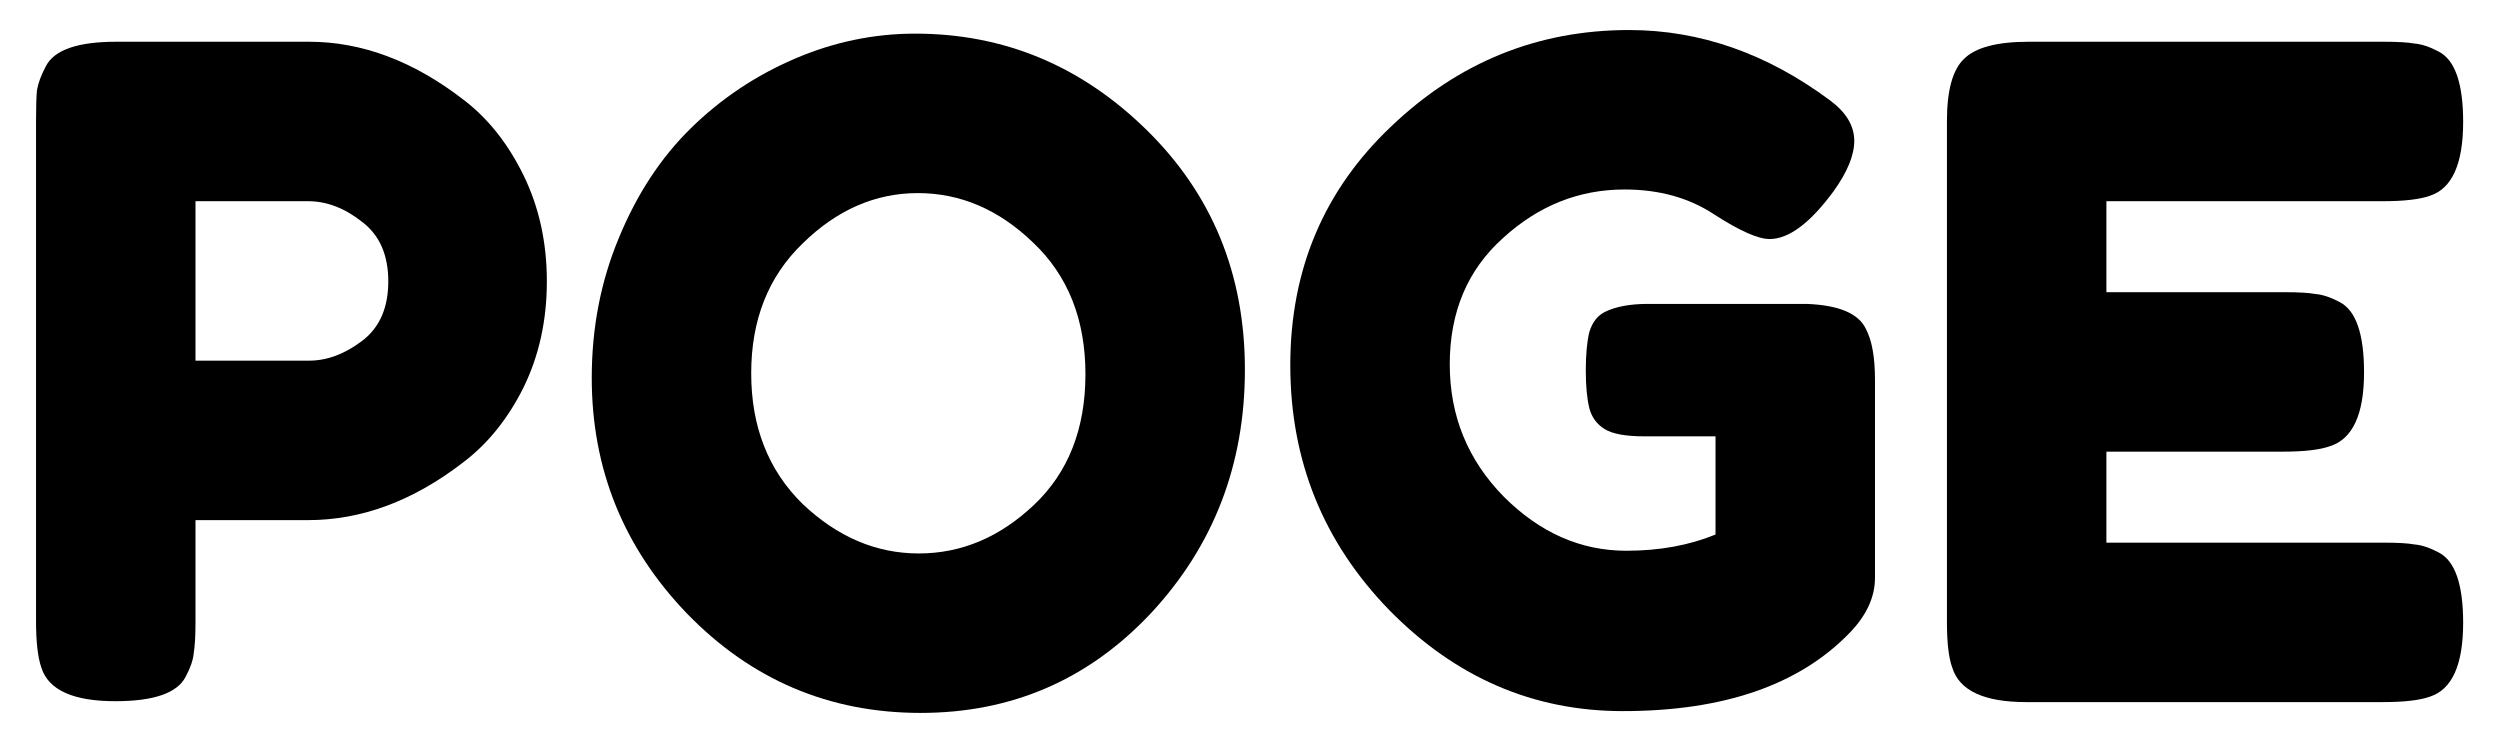
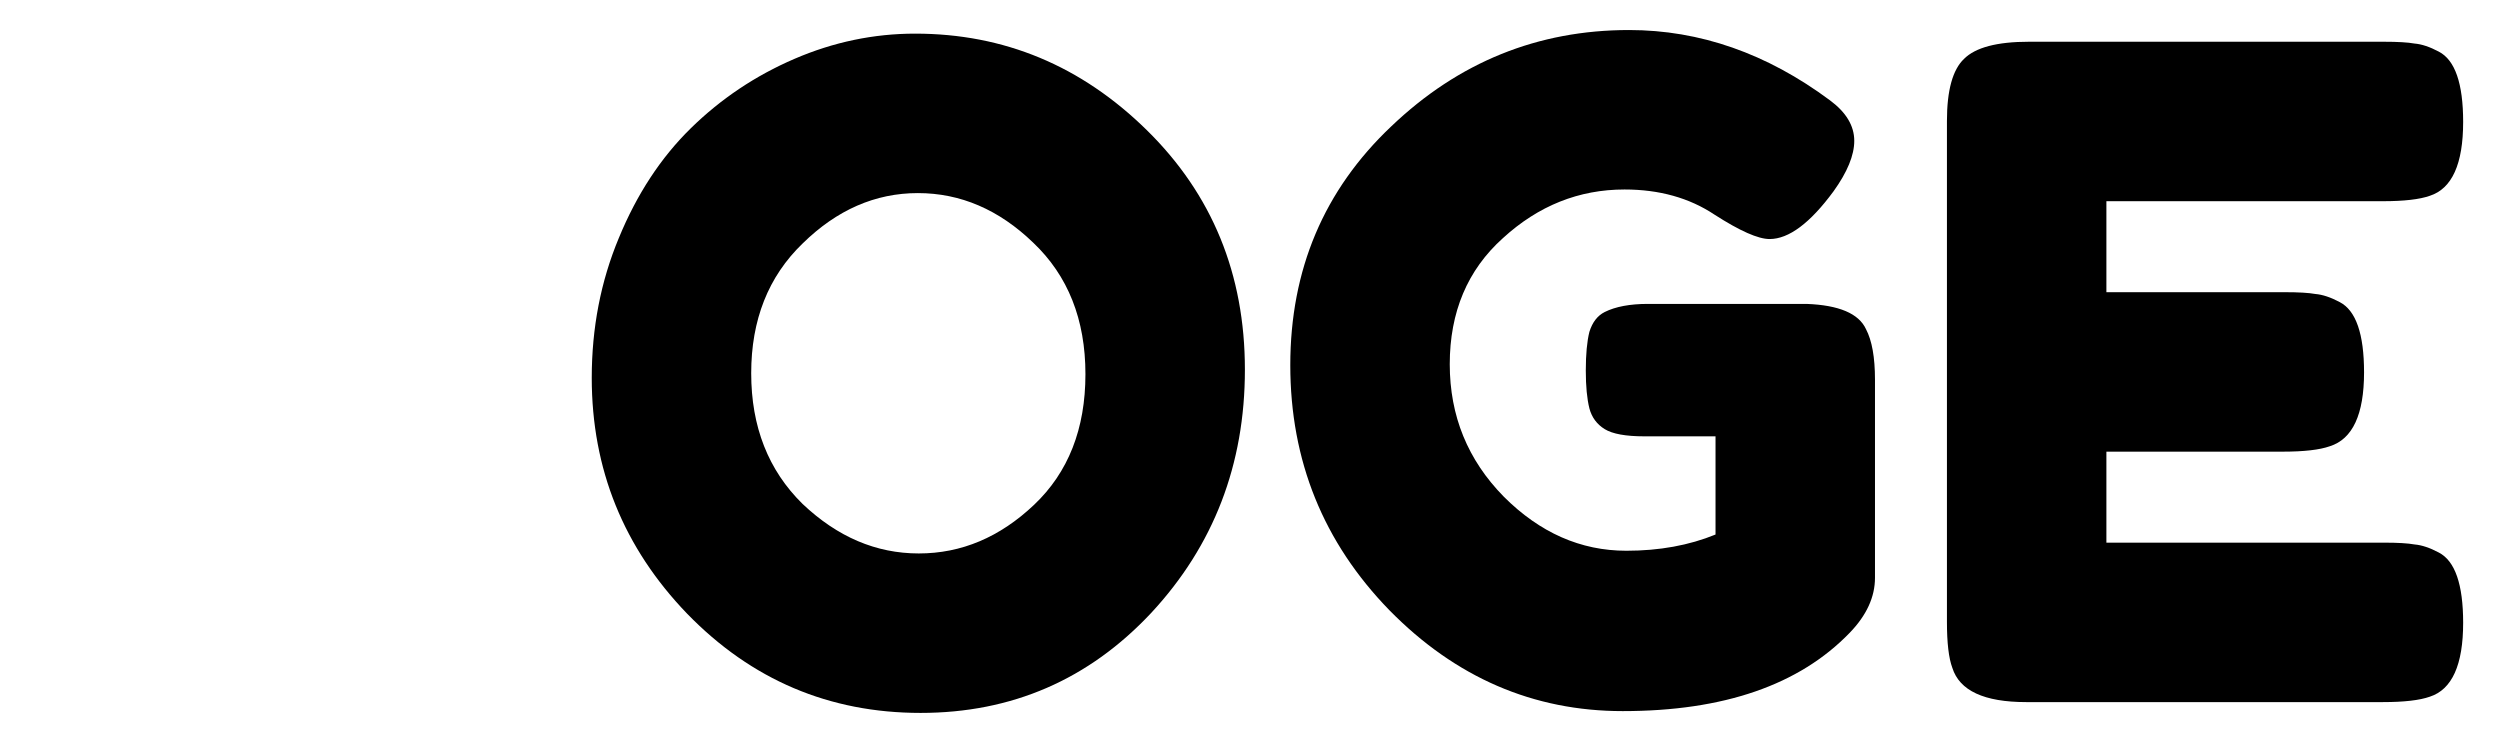
<svg xmlns="http://www.w3.org/2000/svg" width="1665" height="495" viewBox="0 0 1665 495" fill="none">
  <path d="M1402.86 361.4H1587.66C1596.86 361.4 1603.66 361.8 1608.06 362.6C1612.86 363 1618.26 364.8 1624.26 368C1635.06 373.6 1640.46 389.2 1640.46 414.8C1640.46 442.8 1633.06 459.2 1618.26 464C1611.46 466.4 1601.06 467.6 1587.06 467.6H1349.46C1321.46 467.6 1305.06 460 1300.26 444.8C1297.86 438.4 1296.66 428.2 1296.66 414.2V80.6C1296.66 60.2 1300.46 46.4 1308.06 39.2C1315.66 31.6 1330.06 27.8 1351.26 27.8H1587.66C1596.86 27.8 1603.66 28.2 1608.06 29C1612.86 29.4 1618.26 31.2 1624.26 34.4C1635.06 40 1640.46 55.6 1640.46 81.2C1640.46 109.2 1633.06 125.6 1618.26 130.4C1611.46 132.8 1601.06 134 1587.06 134H1402.86V194.6H1521.66C1530.86 194.6 1537.66 195 1542.06 195.8C1546.86 196.2 1552.26 198 1558.26 201.2C1569.06 206.8 1574.46 222.4 1574.46 248C1574.46 276 1566.86 292.4 1551.66 297.2C1544.86 299.6 1534.46 300.8 1520.46 300.8H1402.86V361.4Z" fill="black" />
  <path d="M1097.54 202.4H1203.14C1224.74 203.2 1237.94 208.8 1242.74 219.2C1246.74 226.8 1248.74 238 1248.74 252.8V384.8C1248.74 397.6 1243.14 409.8 1231.94 421.4C1198.34 456.2 1147.94 473.6 1080.74 473.6C1021.14 473.6 969.336 451.2 925.336 406.4C881.336 361.2 859.336 306.8 859.336 243.2C859.336 179.6 881.736 126.6 926.536 84.2C971.336 41.4 1024.14 20 1084.94 20C1132.14 20 1176.74 35.6 1218.74 66.8C1229.54 74.8 1234.94 83.8 1234.94 93.8C1234.94 103.4 1230.34 114.6 1221.14 127.4C1205.54 148.6 1191.34 159.2 1178.54 159.2C1170.94 159.2 1158.74 153.8 1141.94 143C1125.14 131.8 1105.14 126.2 1081.94 126.2C1051.54 126.2 1024.54 137 1000.94 158.6C977.336 179.8 965.536 207.8 965.536 242.6C965.536 277 977.536 306.4 1001.54 330.8C1025.54 354.8 1052.74 366.8 1083.14 366.8C1105.14 366.8 1124.94 363.2 1142.54 356V290.6H1095.14C1082.74 290.6 1073.94 289 1068.74 285.8C1063.54 282.6 1060.14 278 1058.54 272C1056.94 265.6 1056.14 257.2 1056.14 246.8C1056.14 236 1056.94 227.4 1058.54 221C1060.54 214.6 1063.94 210.2 1068.74 207.8C1075.94 204.2 1085.54 202.4 1097.54 202.4Z" fill="black" />
  <path d="M609.502 22.4C668.702 22.4 720.102 43.8 763.702 86.6C807.302 129.4 829.102 182.6 829.102 246.2C829.102 309.4 808.302 363.4 766.702 408.2C725.102 452.6 673.902 474.8 613.102 474.8C552.302 474.8 500.502 452.8 457.702 408.8C415.302 364.8 394.102 312.4 394.102 251.6C394.102 218.4 400.102 187.4 412.102 158.6C424.102 129.4 440.102 105 460.102 85.4C480.102 65.8 503.102 50.4 529.102 39.2C555.102 28 581.902 22.4 609.502 22.4ZM500.302 248.6C500.302 284.2 511.702 313.2 534.502 335.6C557.702 357.6 583.502 368.6 611.902 368.6C640.302 368.6 665.902 357.8 688.702 336.2C711.502 314.6 722.902 285.6 722.902 249.2C722.902 212.8 711.302 183.6 688.102 161.6C665.302 139.6 639.702 128.6 611.302 128.6C582.902 128.6 557.302 139.8 534.502 162.2C511.702 184.2 500.302 213 500.302 248.6Z" fill="black" />
-   <path d="M348.6 116.6C359 137.8 364.2 161.4 364.2 187.4C364.2 213.4 359 237 348.6 258.2C338.2 279 324.8 295.6 308.4 308C275.2 333.6 240.8 346.4 205.2 346.4H130.2V414.2C130.2 423.4 129.8 430.4 129 435.2C128.6 439.6 126.8 444.8 123.6 450.8C118 461.6 102.4 467 76.8 467C48.8 467 32.4 459.6 27.6 444.8C25.2 438 24 427.6 24 413.6V80.6C24 71.4 24.2 64.6 24.6 60.2C25.4 55.4 27.4 50 30.6 44C36.2 33.2 51.8 27.8 77.4 27.8H205.8C241 27.8 275.2 40.6 308.4 66.2C324.8 78.6 338.2 95.4 348.6 116.6ZM205.8 240.2C217.8 240.2 229.6 235.8 241.2 227C252.8 218.2 258.6 205 258.6 187.4C258.6 169.8 252.8 156.6 241.2 147.8C229.6 138.6 217.6 134 205.2 134H167.7H130.2V187.1V240.2H205.8Z" fill="black" />
</svg>